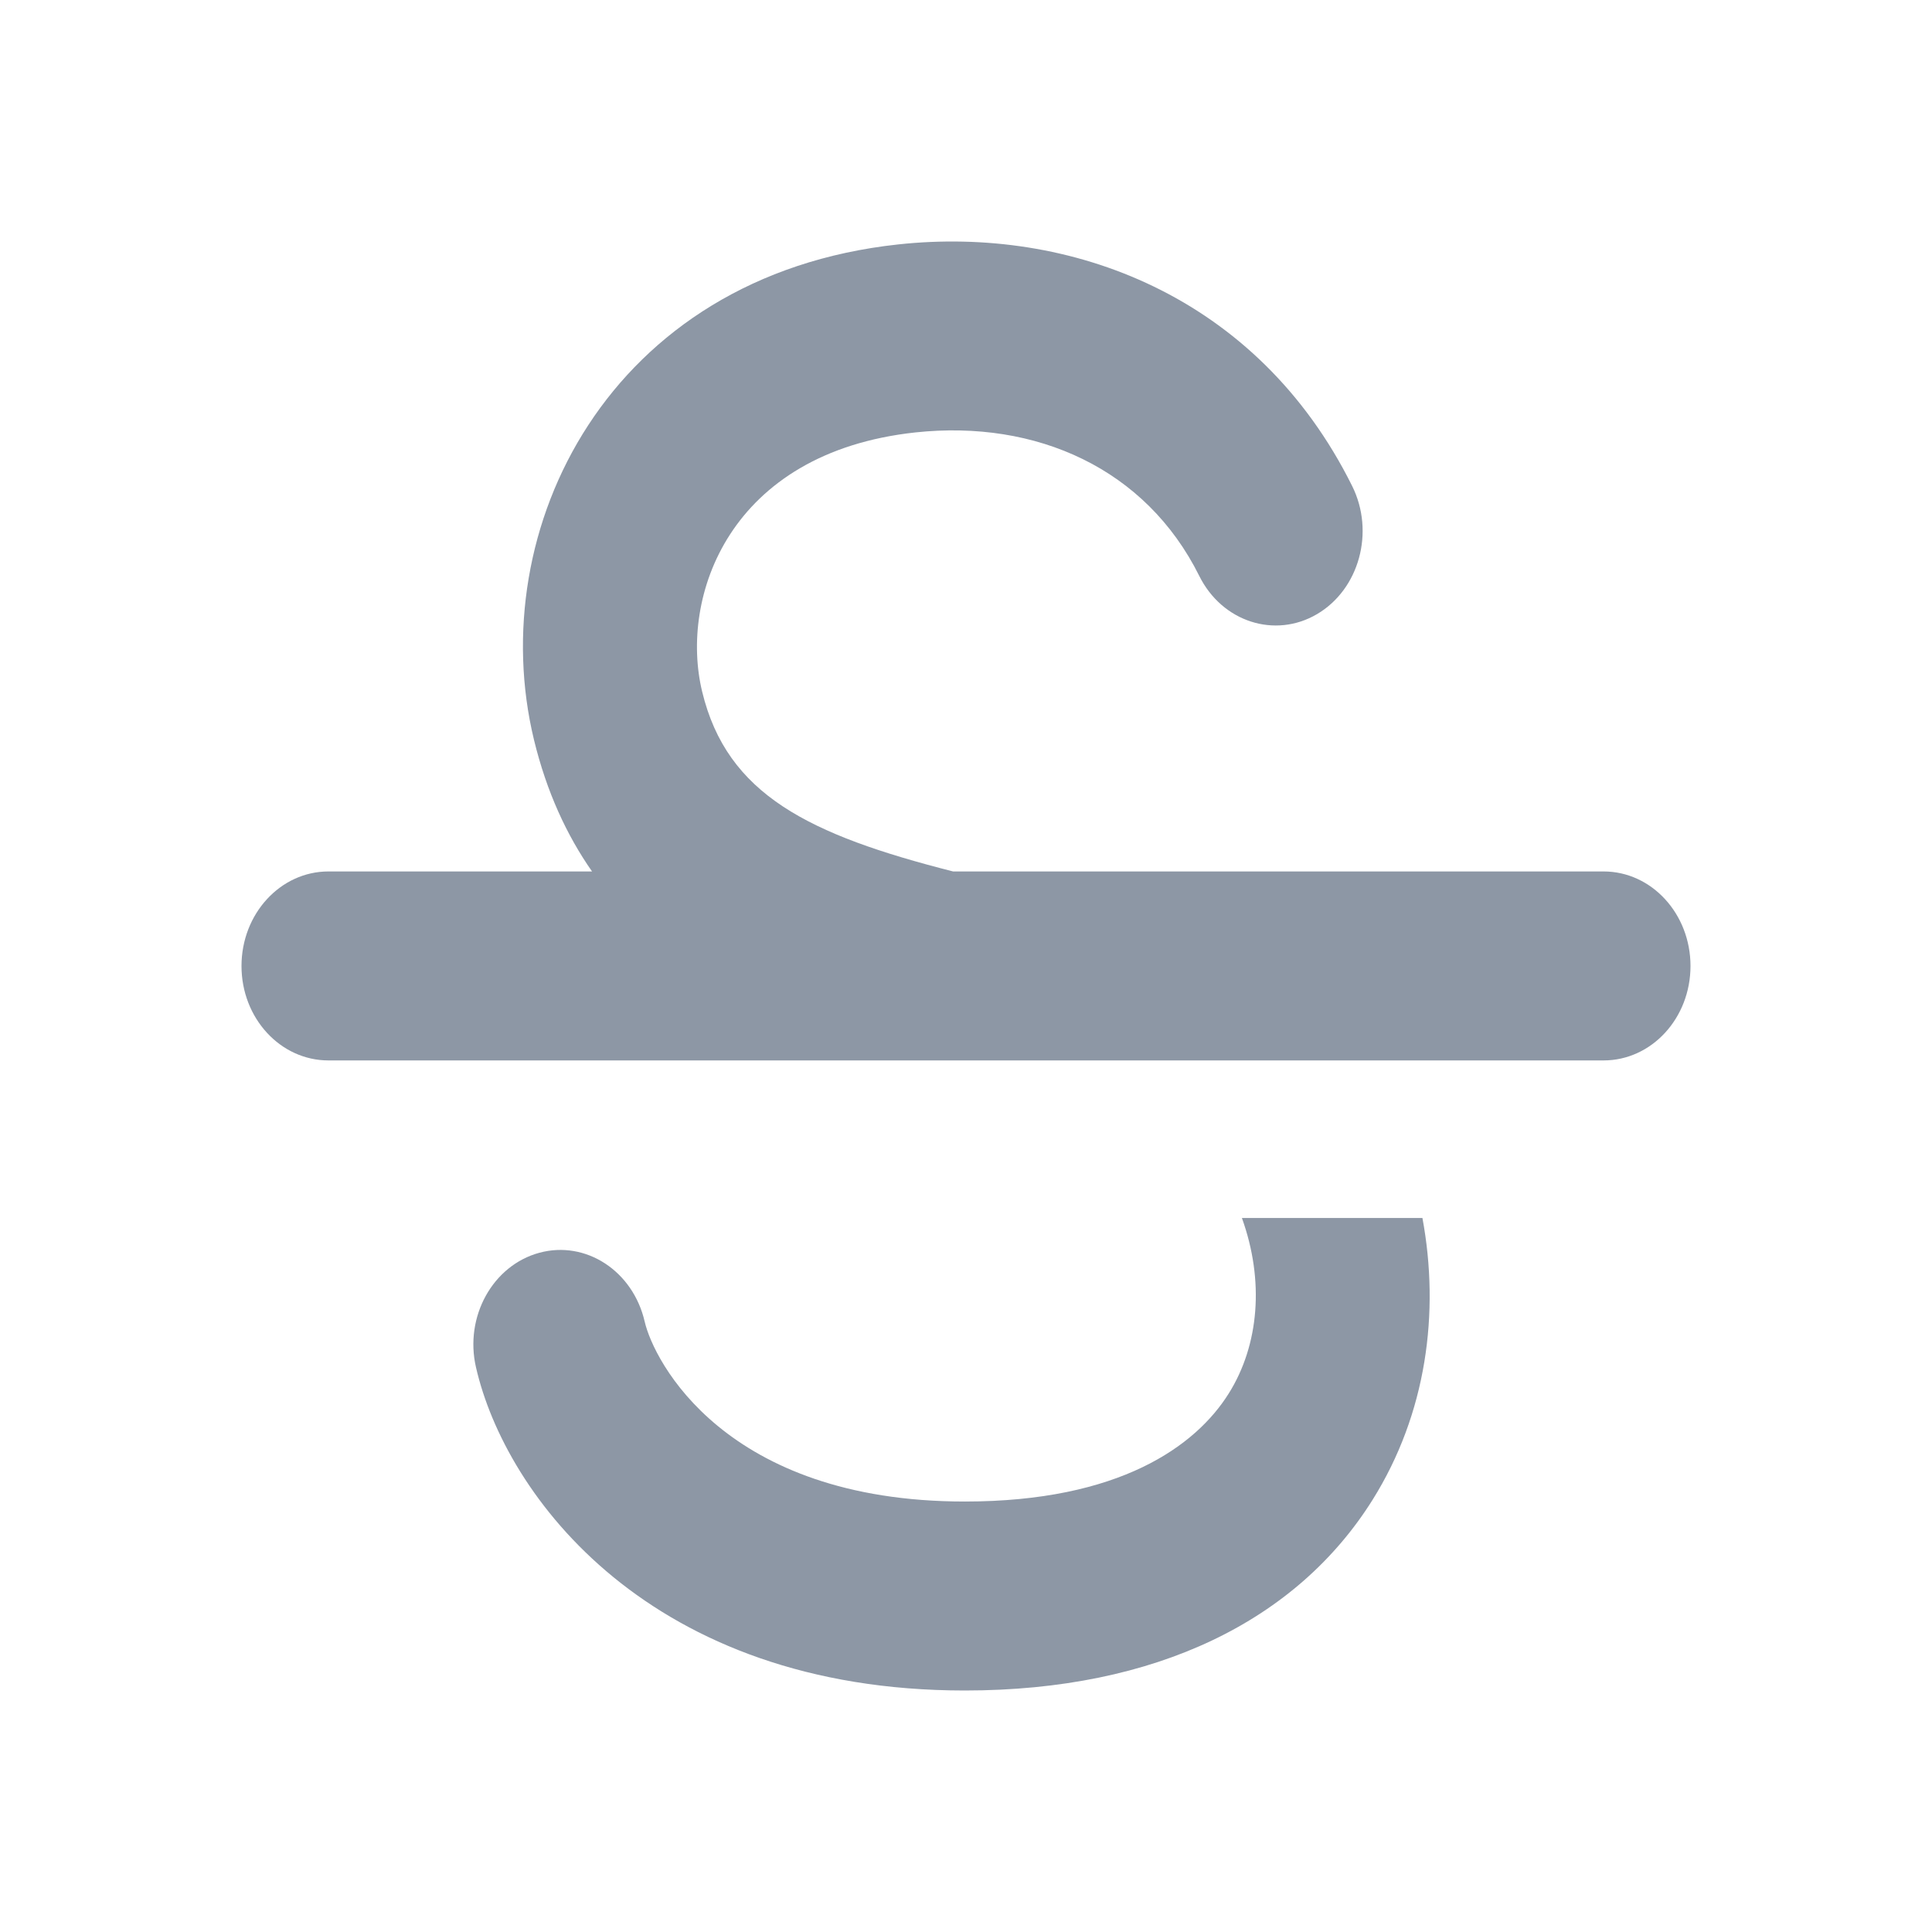
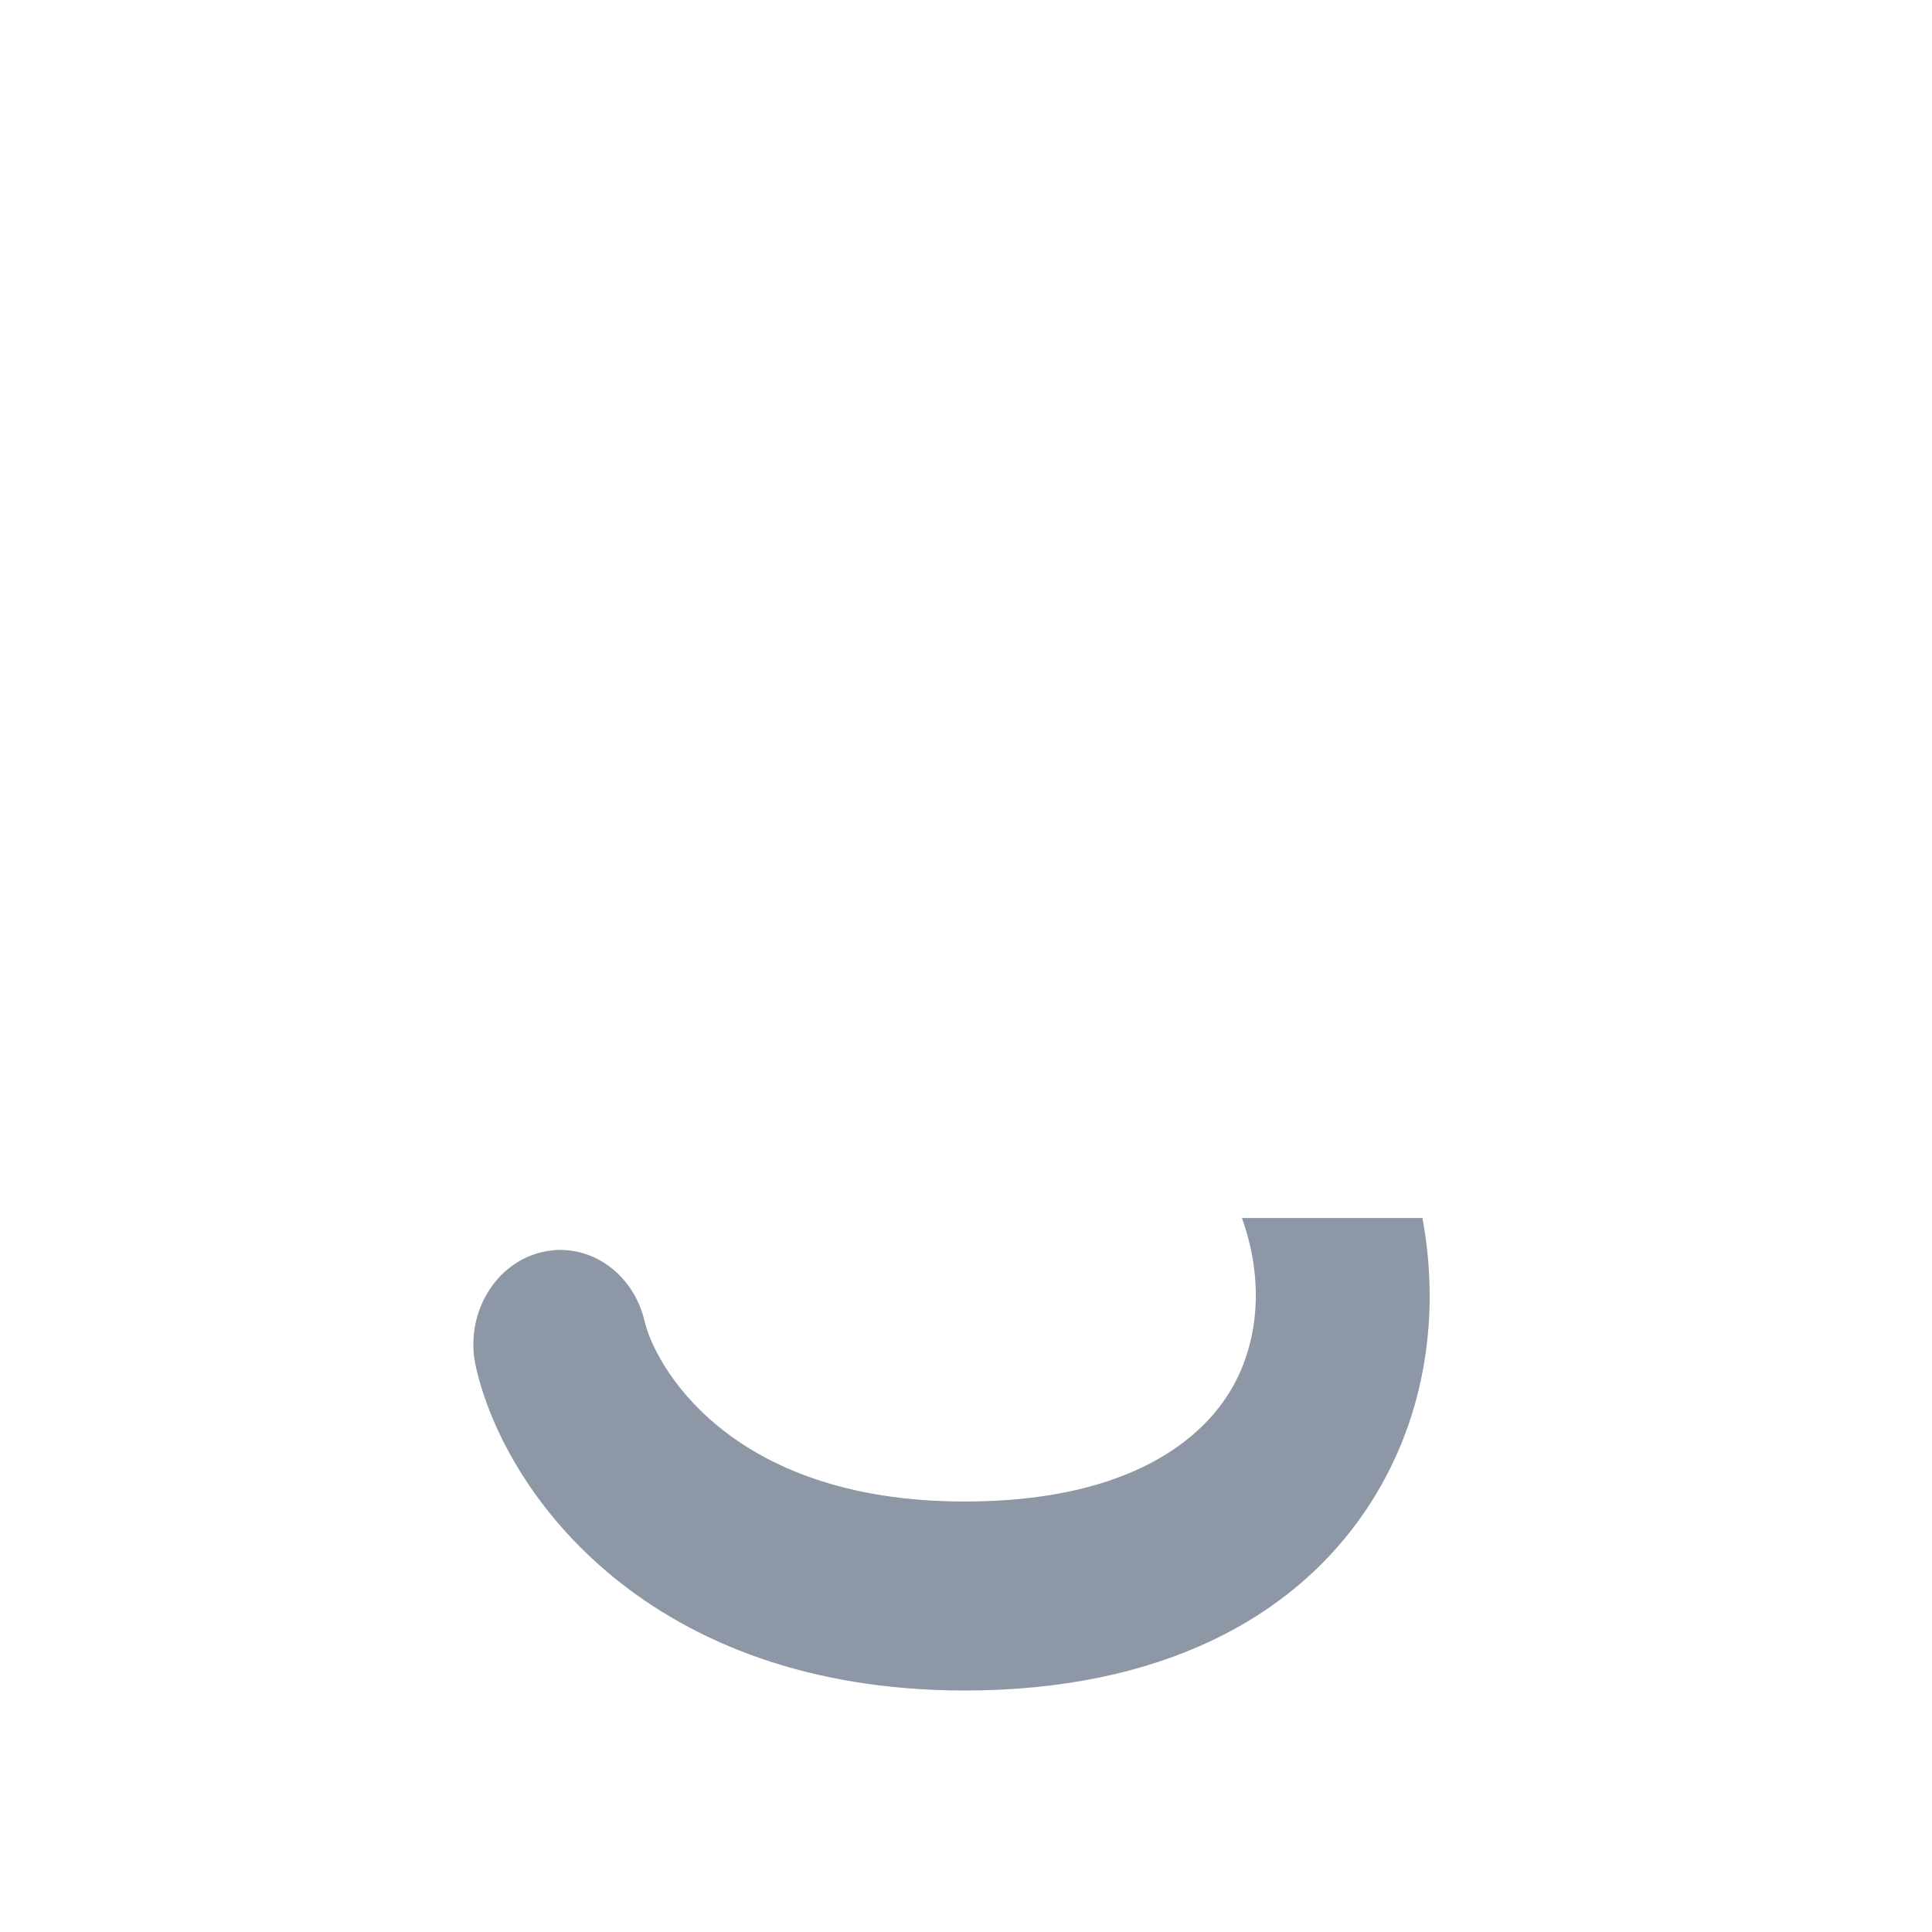
<svg xmlns="http://www.w3.org/2000/svg" width="16" height="16" viewBox="0 0 16 16" fill="none">
-   <path d="M9.932 4.77C9.49 3.881 8.584 3.474 7.582 3.581C6.033 3.748 5.626 4.948 5.815 5.728C6.021 6.581 6.698 6.913 7.893 7.217H13.28C13.678 7.217 14 7.568 14 8C14 8.432 13.678 8.782 13.28 8.782H2.72C2.322 8.782 2 8.432 2 8C2 7.568 2.322 7.217 2.72 7.217H4.903C4.694 6.918 4.527 6.559 4.422 6.126C4.002 4.388 5.036 2.283 7.44 2.024C8.856 1.871 10.41 2.44 11.198 4.025C11.387 4.405 11.257 4.88 10.907 5.086C10.558 5.291 10.121 5.15 9.932 4.77Z" fill="#8D97A5" />
  <path d="M10.285 10.087H11.78C11.925 10.87 11.814 11.707 11.367 12.421C10.743 13.417 9.58 14 7.99 14C5.384 14 4.186 12.389 3.942 11.324C3.845 10.905 4.08 10.48 4.466 10.375C4.851 10.27 5.242 10.525 5.339 10.945C5.413 11.268 6.001 12.435 7.99 12.435C9.271 12.435 9.903 11.976 10.176 11.54C10.428 11.138 10.472 10.606 10.285 10.087Z" fill="#8D97A5" />
</svg>